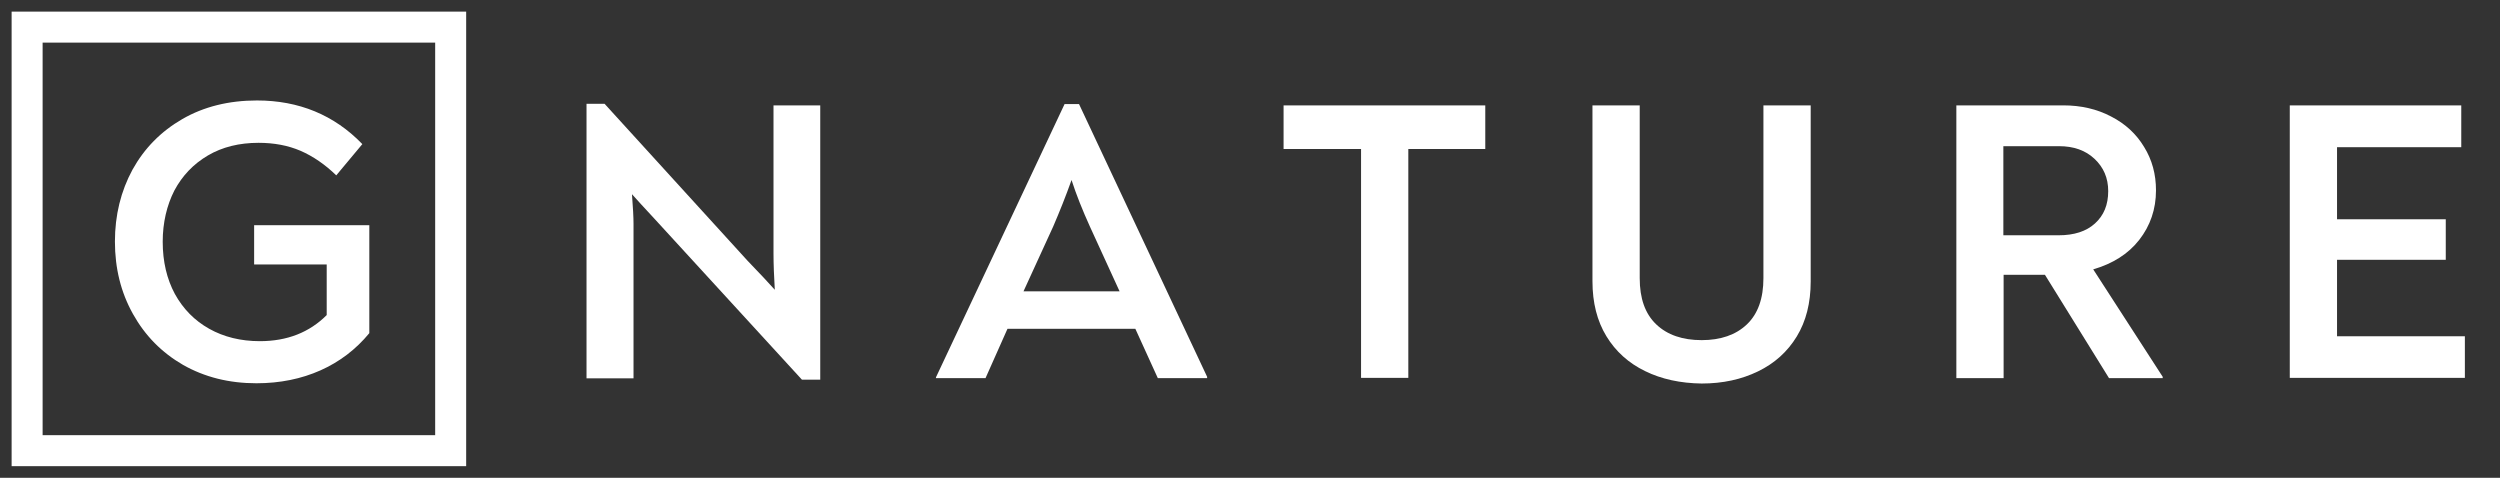
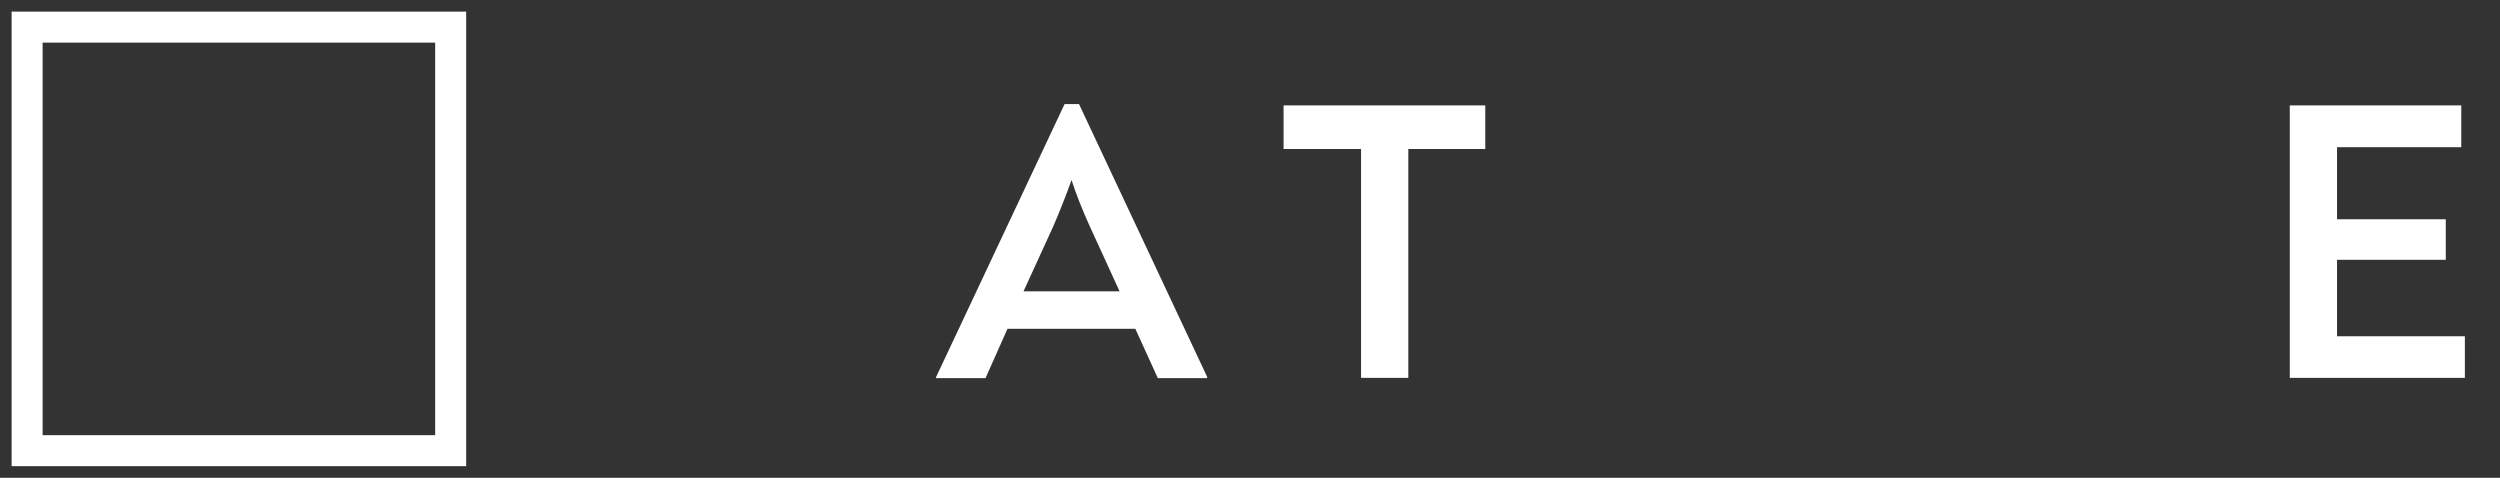
<svg xmlns="http://www.w3.org/2000/svg" version="1.1" id="GNATURE_LOGO_xA0_Изображение_1_" x="0px" y="0px" viewBox="0 0 968 185" style="enable-background:new 0 0 968 185;" xml:space="preserve">
  <rect x="0" y="0" width="968" height="185" fill="#333333" stroke="none" />
  <style type="text/css"> .st0{fill:none;stroke:#FFFFFF;stroke-width:12;stroke-miterlimit:10;} .st1{fill:#FFFFFF;} </style>
  <rect x="10.5" y="10.5" class="st0" width="164" height="164" />
  <g>
-     <path class="st1" d="M143,87.2V129c-5.2,6.3-11.5,11.1-18.9,14.4c-7.4,3.3-15.7,5-24.8,5c-10.7,0-20.1-2.4-28.4-7.1 c-8.3-4.8-14.7-11.3-19.4-19.7c-4.7-8.4-7-17.7-7-28.1c0-10.2,2.3-19.5,6.8-27.8c4.6-8.3,11-14.8,19.3-19.6 c8.3-4.8,18-7.2,28.9-7.2c16.2,0,29.9,5.6,40.8,16.9l-10.1,12.1c-4.3-4.2-9-7.4-13.8-9.5c-4.9-2.1-10.3-3.1-16.3-3.1 c-7.4,0-14,1.6-19.6,4.9c-5.6,3.3-9.9,7.8-13,13.6C64.6,79.5,63,86.2,63,93.6c0,7.7,1.6,14.4,4.7,20.2c3.2,5.8,7.6,10.3,13.3,13.5 c5.7,3.2,12.3,4.8,19.6,4.8c10.6,0,19.2-3.4,25.9-10.1v-19.6H98.4V87.2H143z" />
-   </g>
+     </g>
  <g>
-     <path class="st1" d="M317.6,40.8V147h-7.1l-57-62.2c-4.1-4.4-7.1-7.7-8.8-9.6c0.4,5.2,0.6,9,0.6,11.5v59.8h-18.2V40.2h7l55.3,60.7 c4.8,5,8.3,8.7,10.6,11.3c-0.3-5.2-0.5-9.9-0.5-14.1V40.8H317.6z" />
    <path class="st1" d="M467.4,145.9v0.5h-19.1l-8.7-19.1h-49.5l-8.5,19.1h-19.2v-0.3l49.8-105.8h5.6L467.4,145.9z M407.8,87.7 l-11.5,25.1h37.2l-11.5-25.1c-2.9-6.4-5.3-12.4-7.1-18C412.7,75.9,410.3,81.9,407.8,87.7z" />
    <path class="st1" d="M575.1,57.7h-29.8v88.6H527V57.7h-30V40.8h78.1V57.7z" />
-     <path class="st1" d="M637,143.7c-6.4-3.1-11.4-7.6-15-13.5c-3.6-5.9-5.4-13-5.4-21.3V40.8h18.3v66.9c0,7.9,2.1,13.8,6.4,17.9 c4.3,4.1,10.2,6.1,17.6,6.1c7.3,0,13.2-2,17.5-6.1c4.3-4.1,6.4-10.1,6.4-17.9V40.8h18.3V109c0,8.3-1.8,15.4-5.4,21.3 c-3.6,5.9-8.6,10.4-15,13.5c-6.4,3.1-13.6,4.7-21.8,4.7C650.7,148.4,643.3,146.8,637,143.7z" />
-     <path class="st1" d="M837.4,145.9v0.5h-20.8l-24.8-40h-16v40h-18.3V40.8h41.4c6.8,0,13,1.4,18.5,4.3c5.5,2.8,9.8,6.8,12.8,11.8 c3.1,5,4.6,10.6,4.6,16.8c0,7.3-2.2,13.7-6.5,19.2s-10.3,9.2-17.8,11.4L837.4,145.9z M797.1,91.1c6,0,10.7-1.5,14.1-4.6 c3.4-3.1,5.1-7.2,5.1-12.5c0-5.1-1.8-9.2-5.3-12.5c-3.5-3.3-8.1-4.9-13.7-4.9h-21.6v34.5H797.1z" />
    <path class="st1" d="M954.4,130.2v16.1h-67.8V40.8H953V57h-48.1v27.9H947v15.7h-42.1v29.6H954.4z" />
  </g>
</svg>